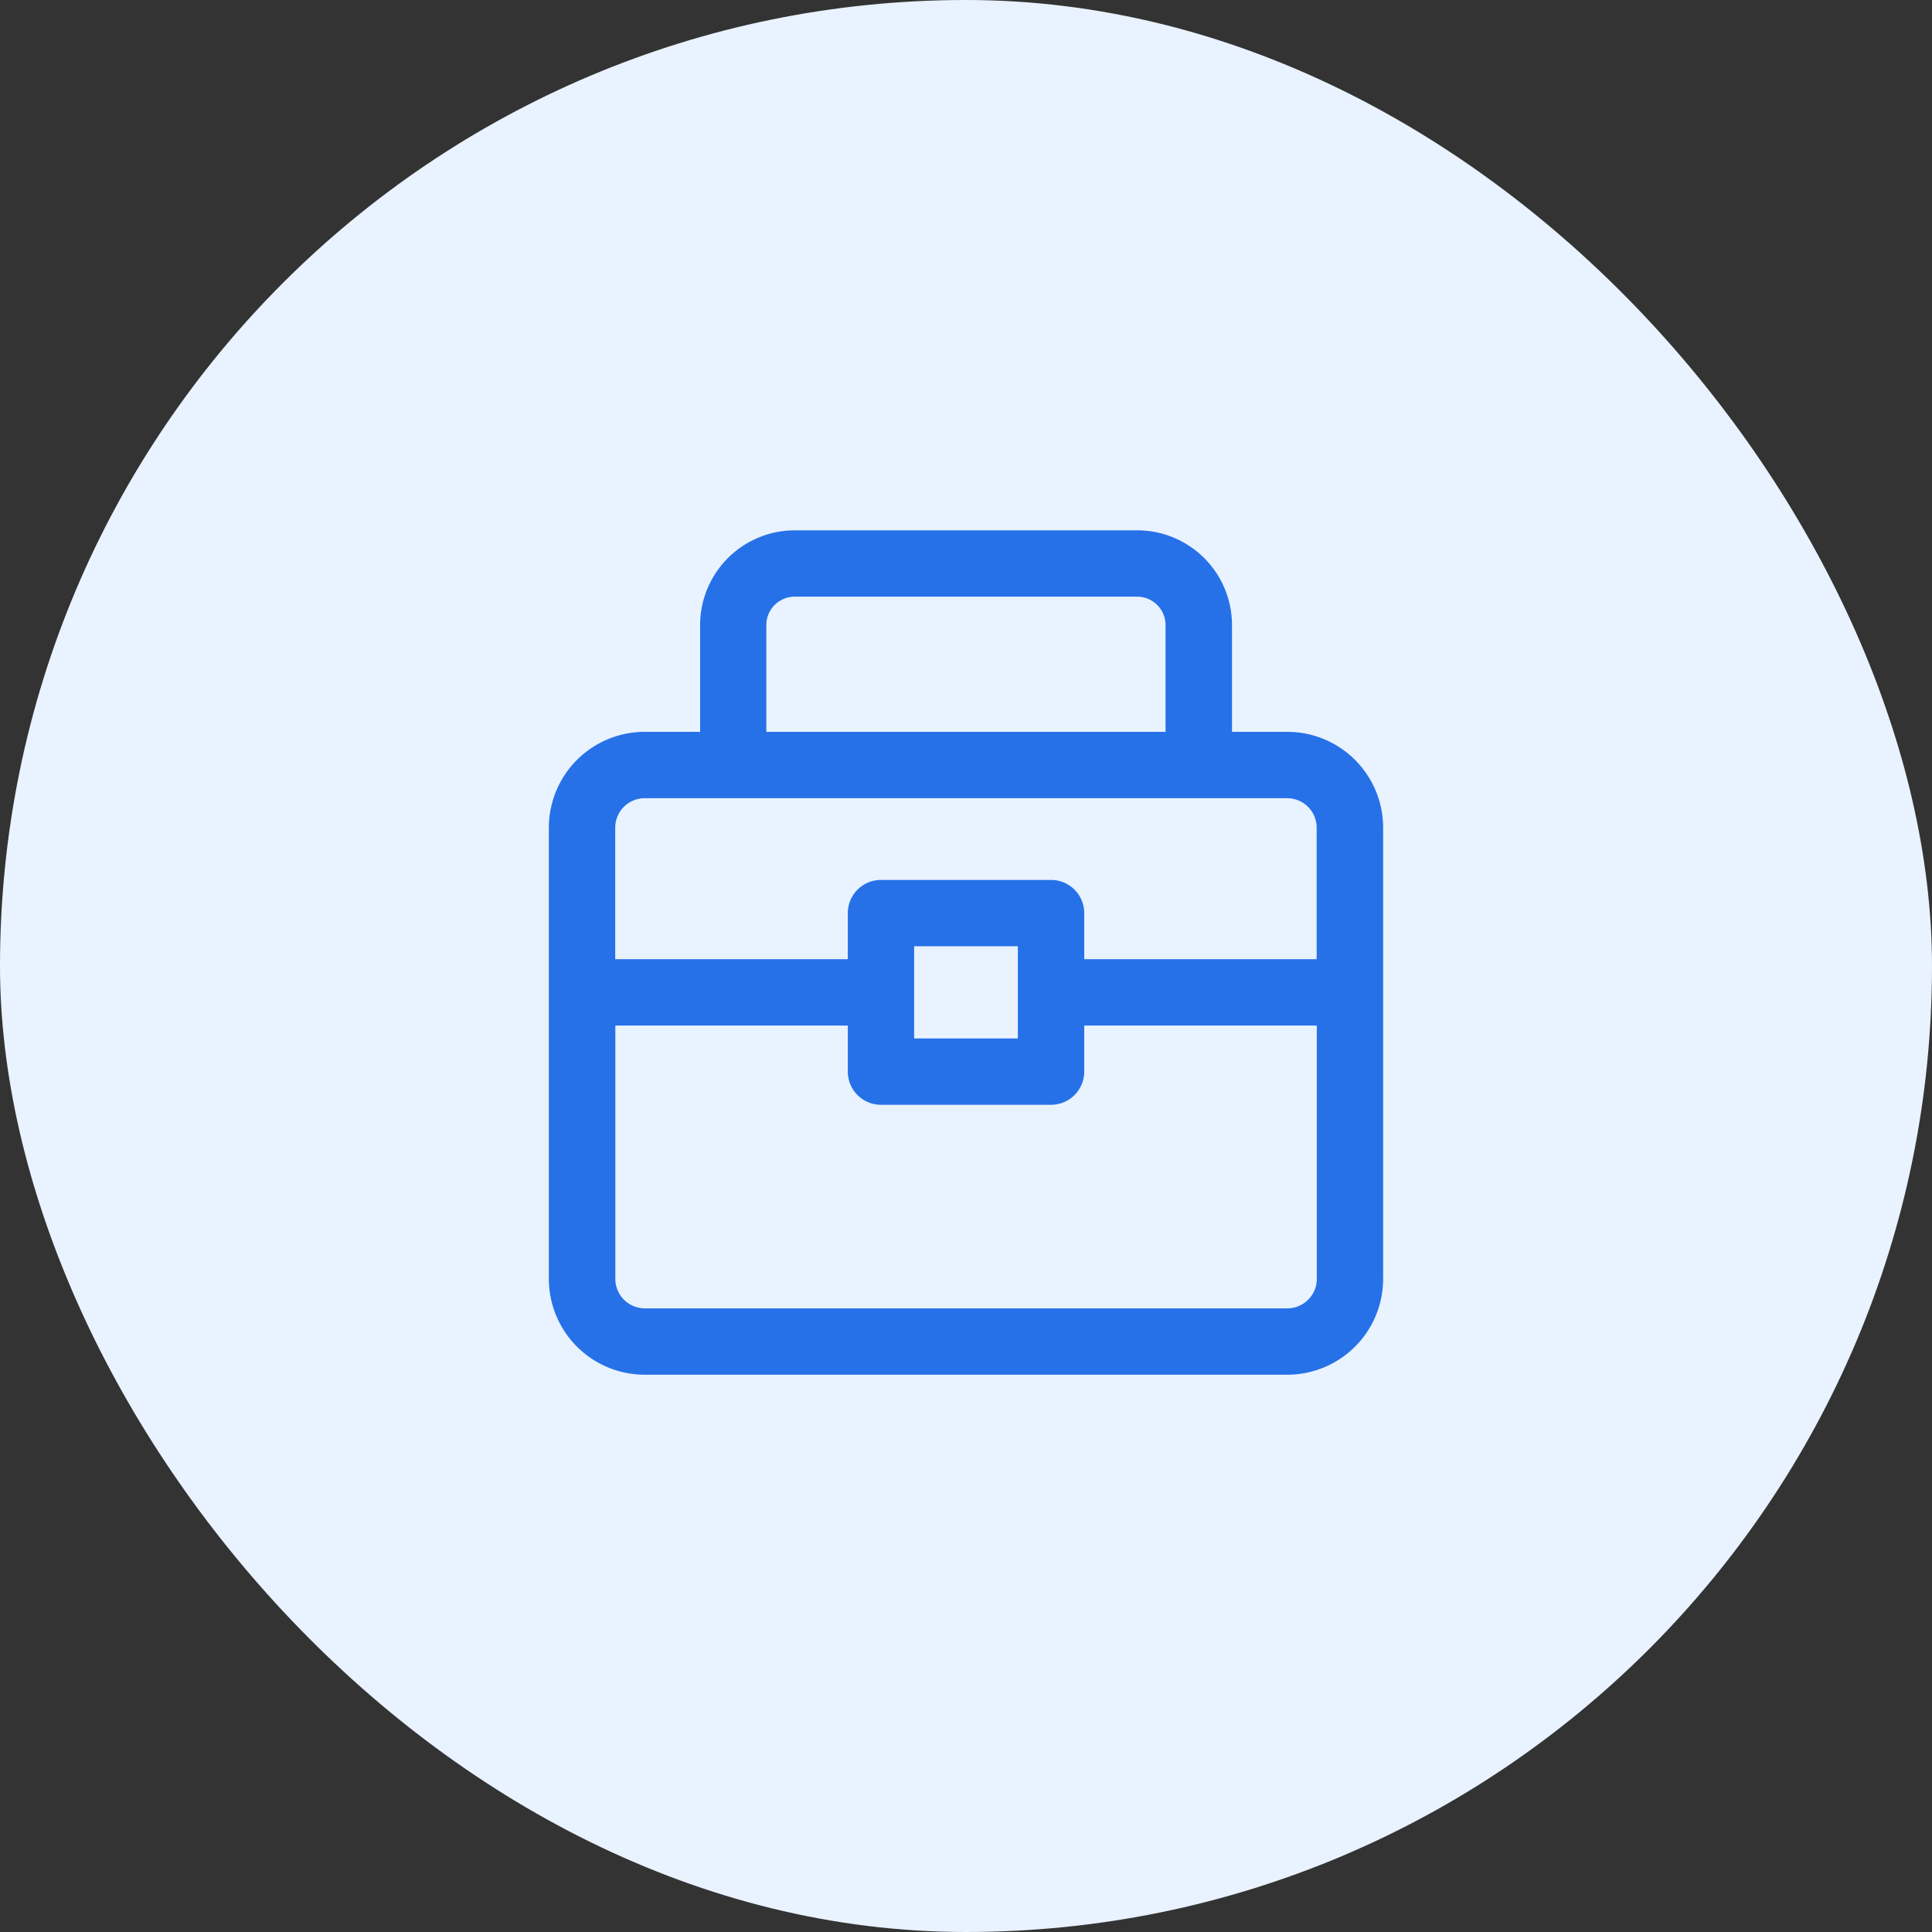
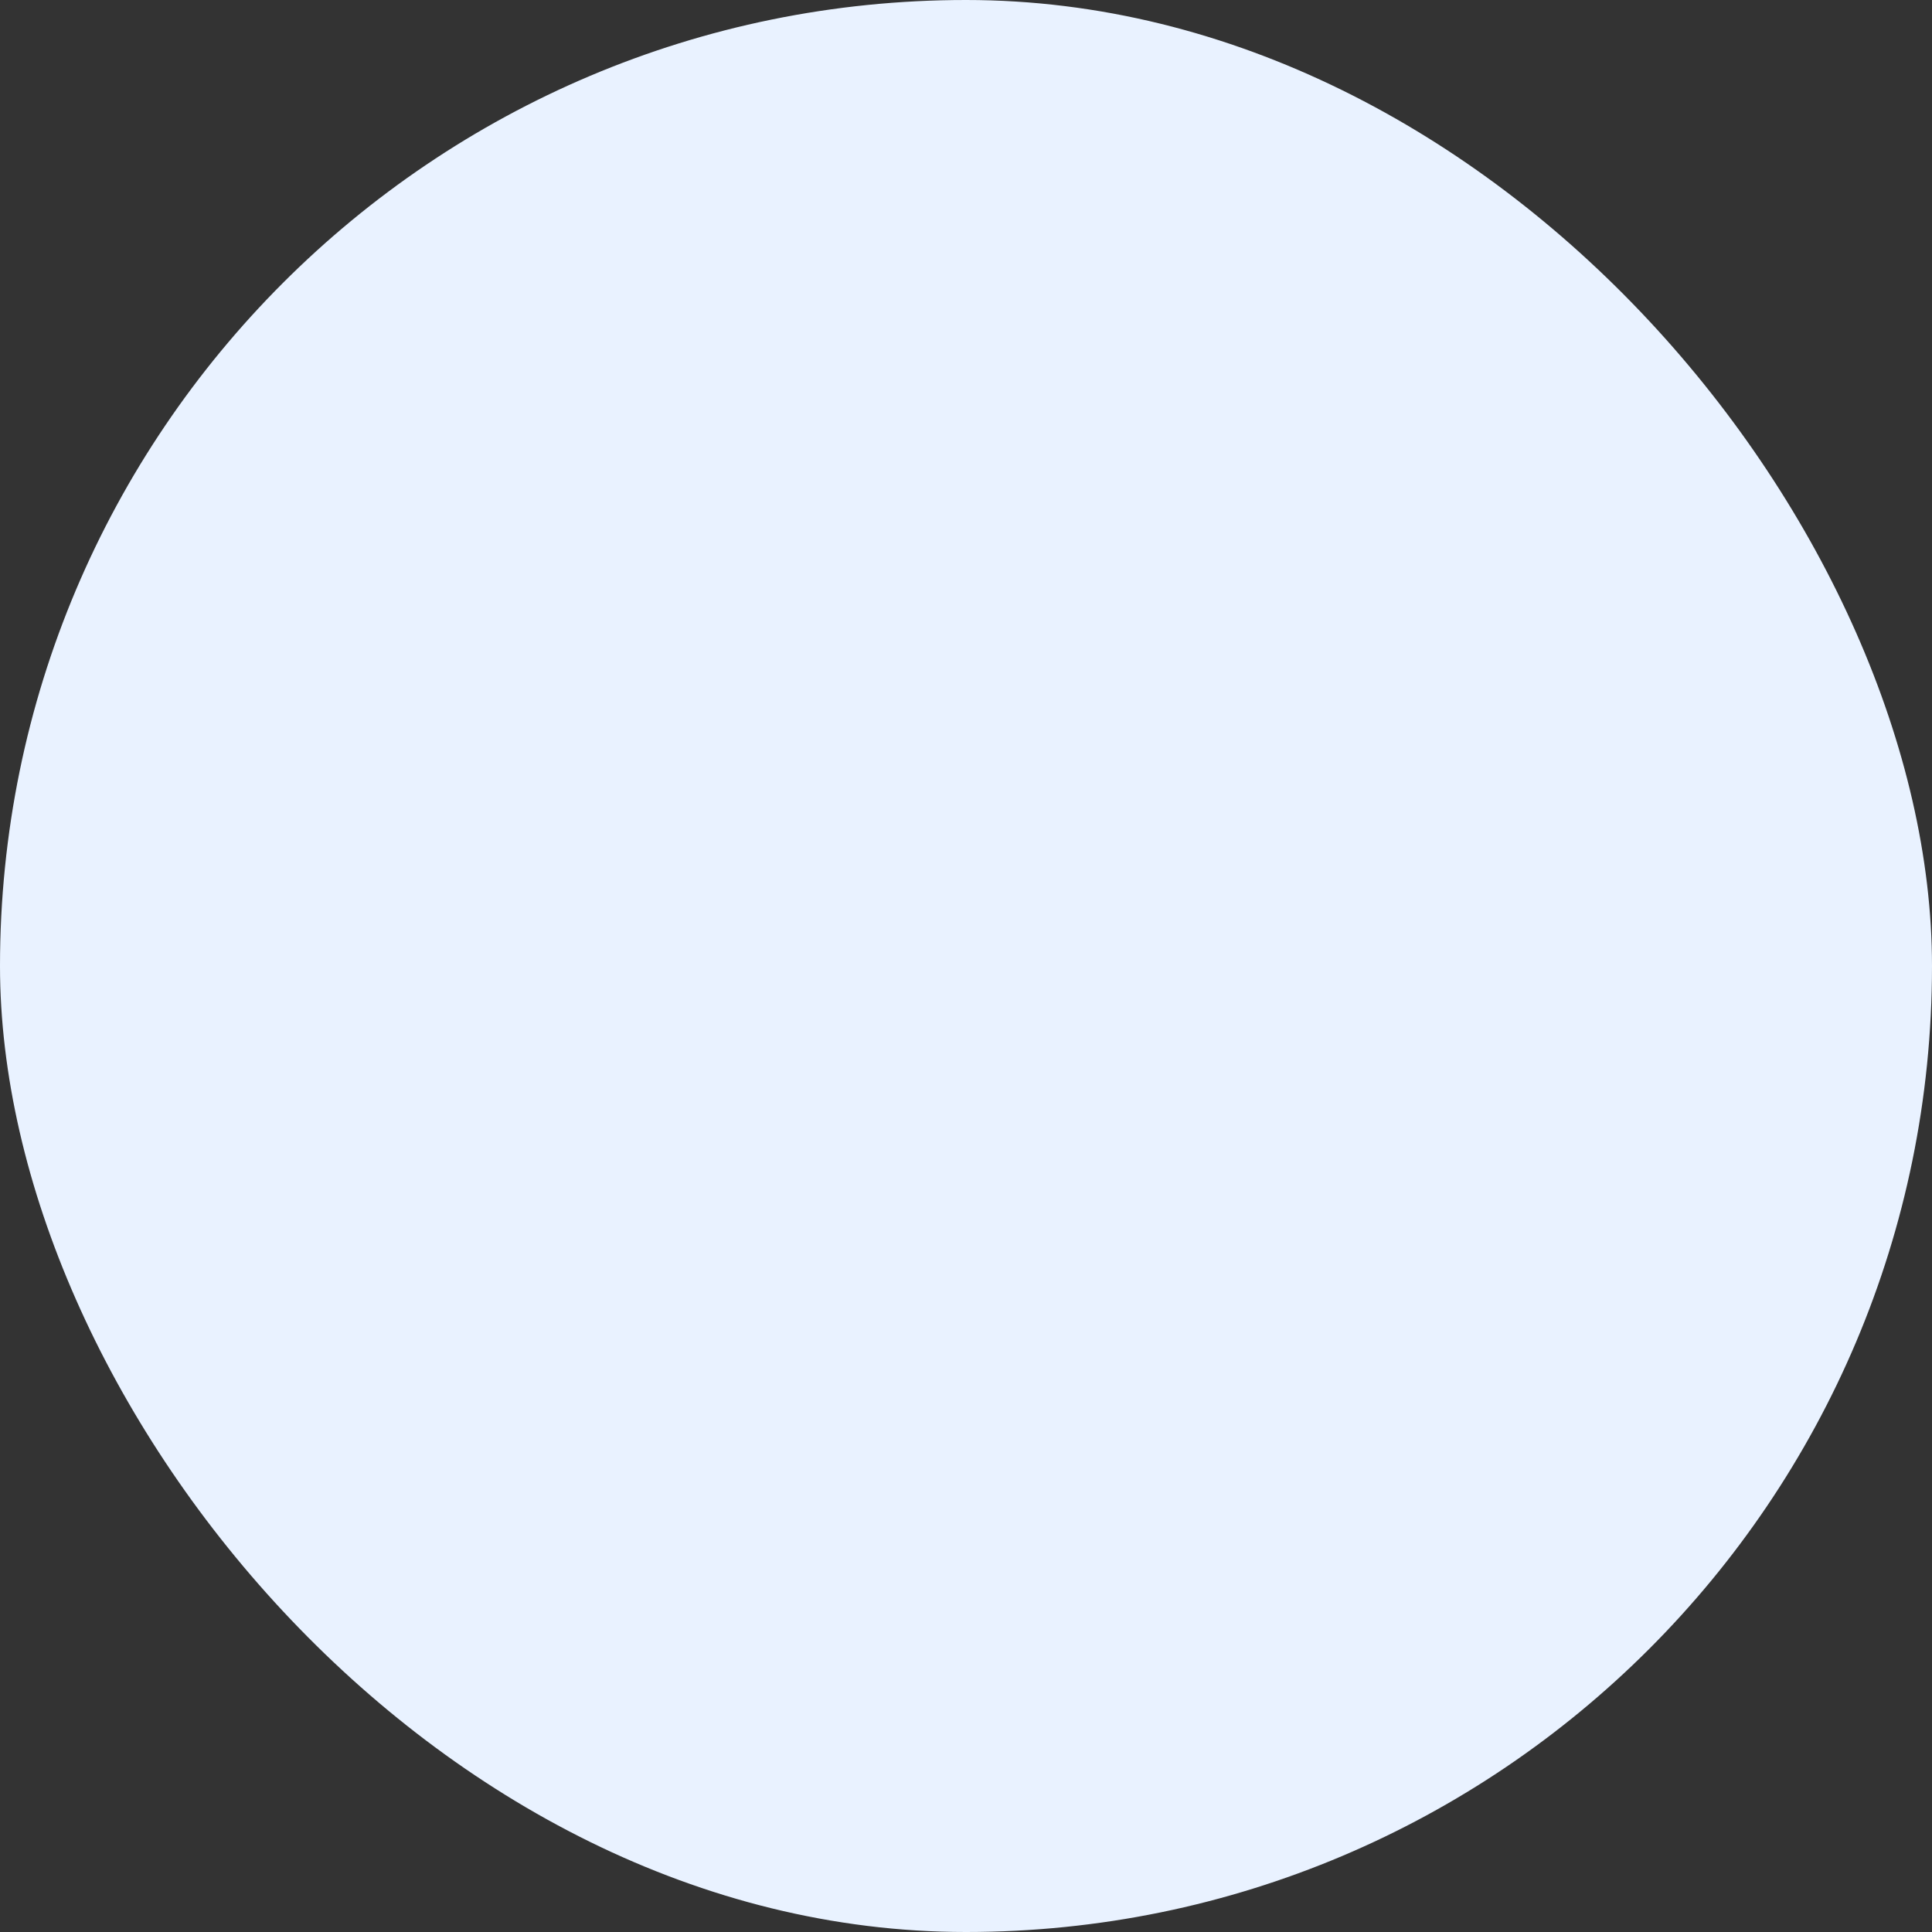
<svg xmlns="http://www.w3.org/2000/svg" width="66" height="66" viewBox="0 0 66 66">
  <rect x="0" y="0" width="66" height="66" fill="#333333" stroke="none" />
  <g id="Group_37557" data-name="Group 37557" transform="translate(-230 -5329)">
    <rect id="Rectangle_10084" data-name="Rectangle 10084" width="66" height="66" rx="33" transform="translate(230 5329)" fill="#e9f2ff" />
    <g id="noun_Business_3268683" transform="translate(220.962 5329.78)">
-       <path id="Path_47817" data-name="Path 47817" d="M55.788,52.089V36.672A2.775,2.775,0,0,0,53.017,33.9H50.625V29.751a2.738,2.738,0,0,0-2.735-2.735h-11.7a2.738,2.738,0,0,0-2.735,2.735V33.9H31.059a2.775,2.775,0,0,0-2.771,2.772V52.089a2.775,2.775,0,0,0,2.771,2.772H53.017A2.775,2.775,0,0,0,55.788,52.089ZM34.717,29.751a1.47,1.47,0,0,1,1.469-1.469h11.7a1.47,1.47,0,0,1,1.469,1.469V33.9H34.717Zm-3.658,5.416H53.017a1.507,1.507,0,0,1,1.5,1.505v4.994H45.577V39.592a.633.633,0,0,0-.633-.633H39.133a.633.633,0,0,0-.633.633v2.074H29.555V36.672A1.507,1.507,0,0,1,31.059,35.167ZM44.31,44.373H39.766V40.225H44.31Zm8.707,9.221H31.059a1.507,1.507,0,0,1-1.5-1.505V42.933H38.5v2.074a.633.633,0,0,0,.633.633h5.811a.633.633,0,0,0,.633-.633V42.933h8.945v9.156A1.507,1.507,0,0,1,53.017,53.594Z" transform="translate(0 -9.179)" fill="#2671e8" stroke="#2671e8" stroke-width="1" />
-     </g>
+       </g>
  </g>
</svg>